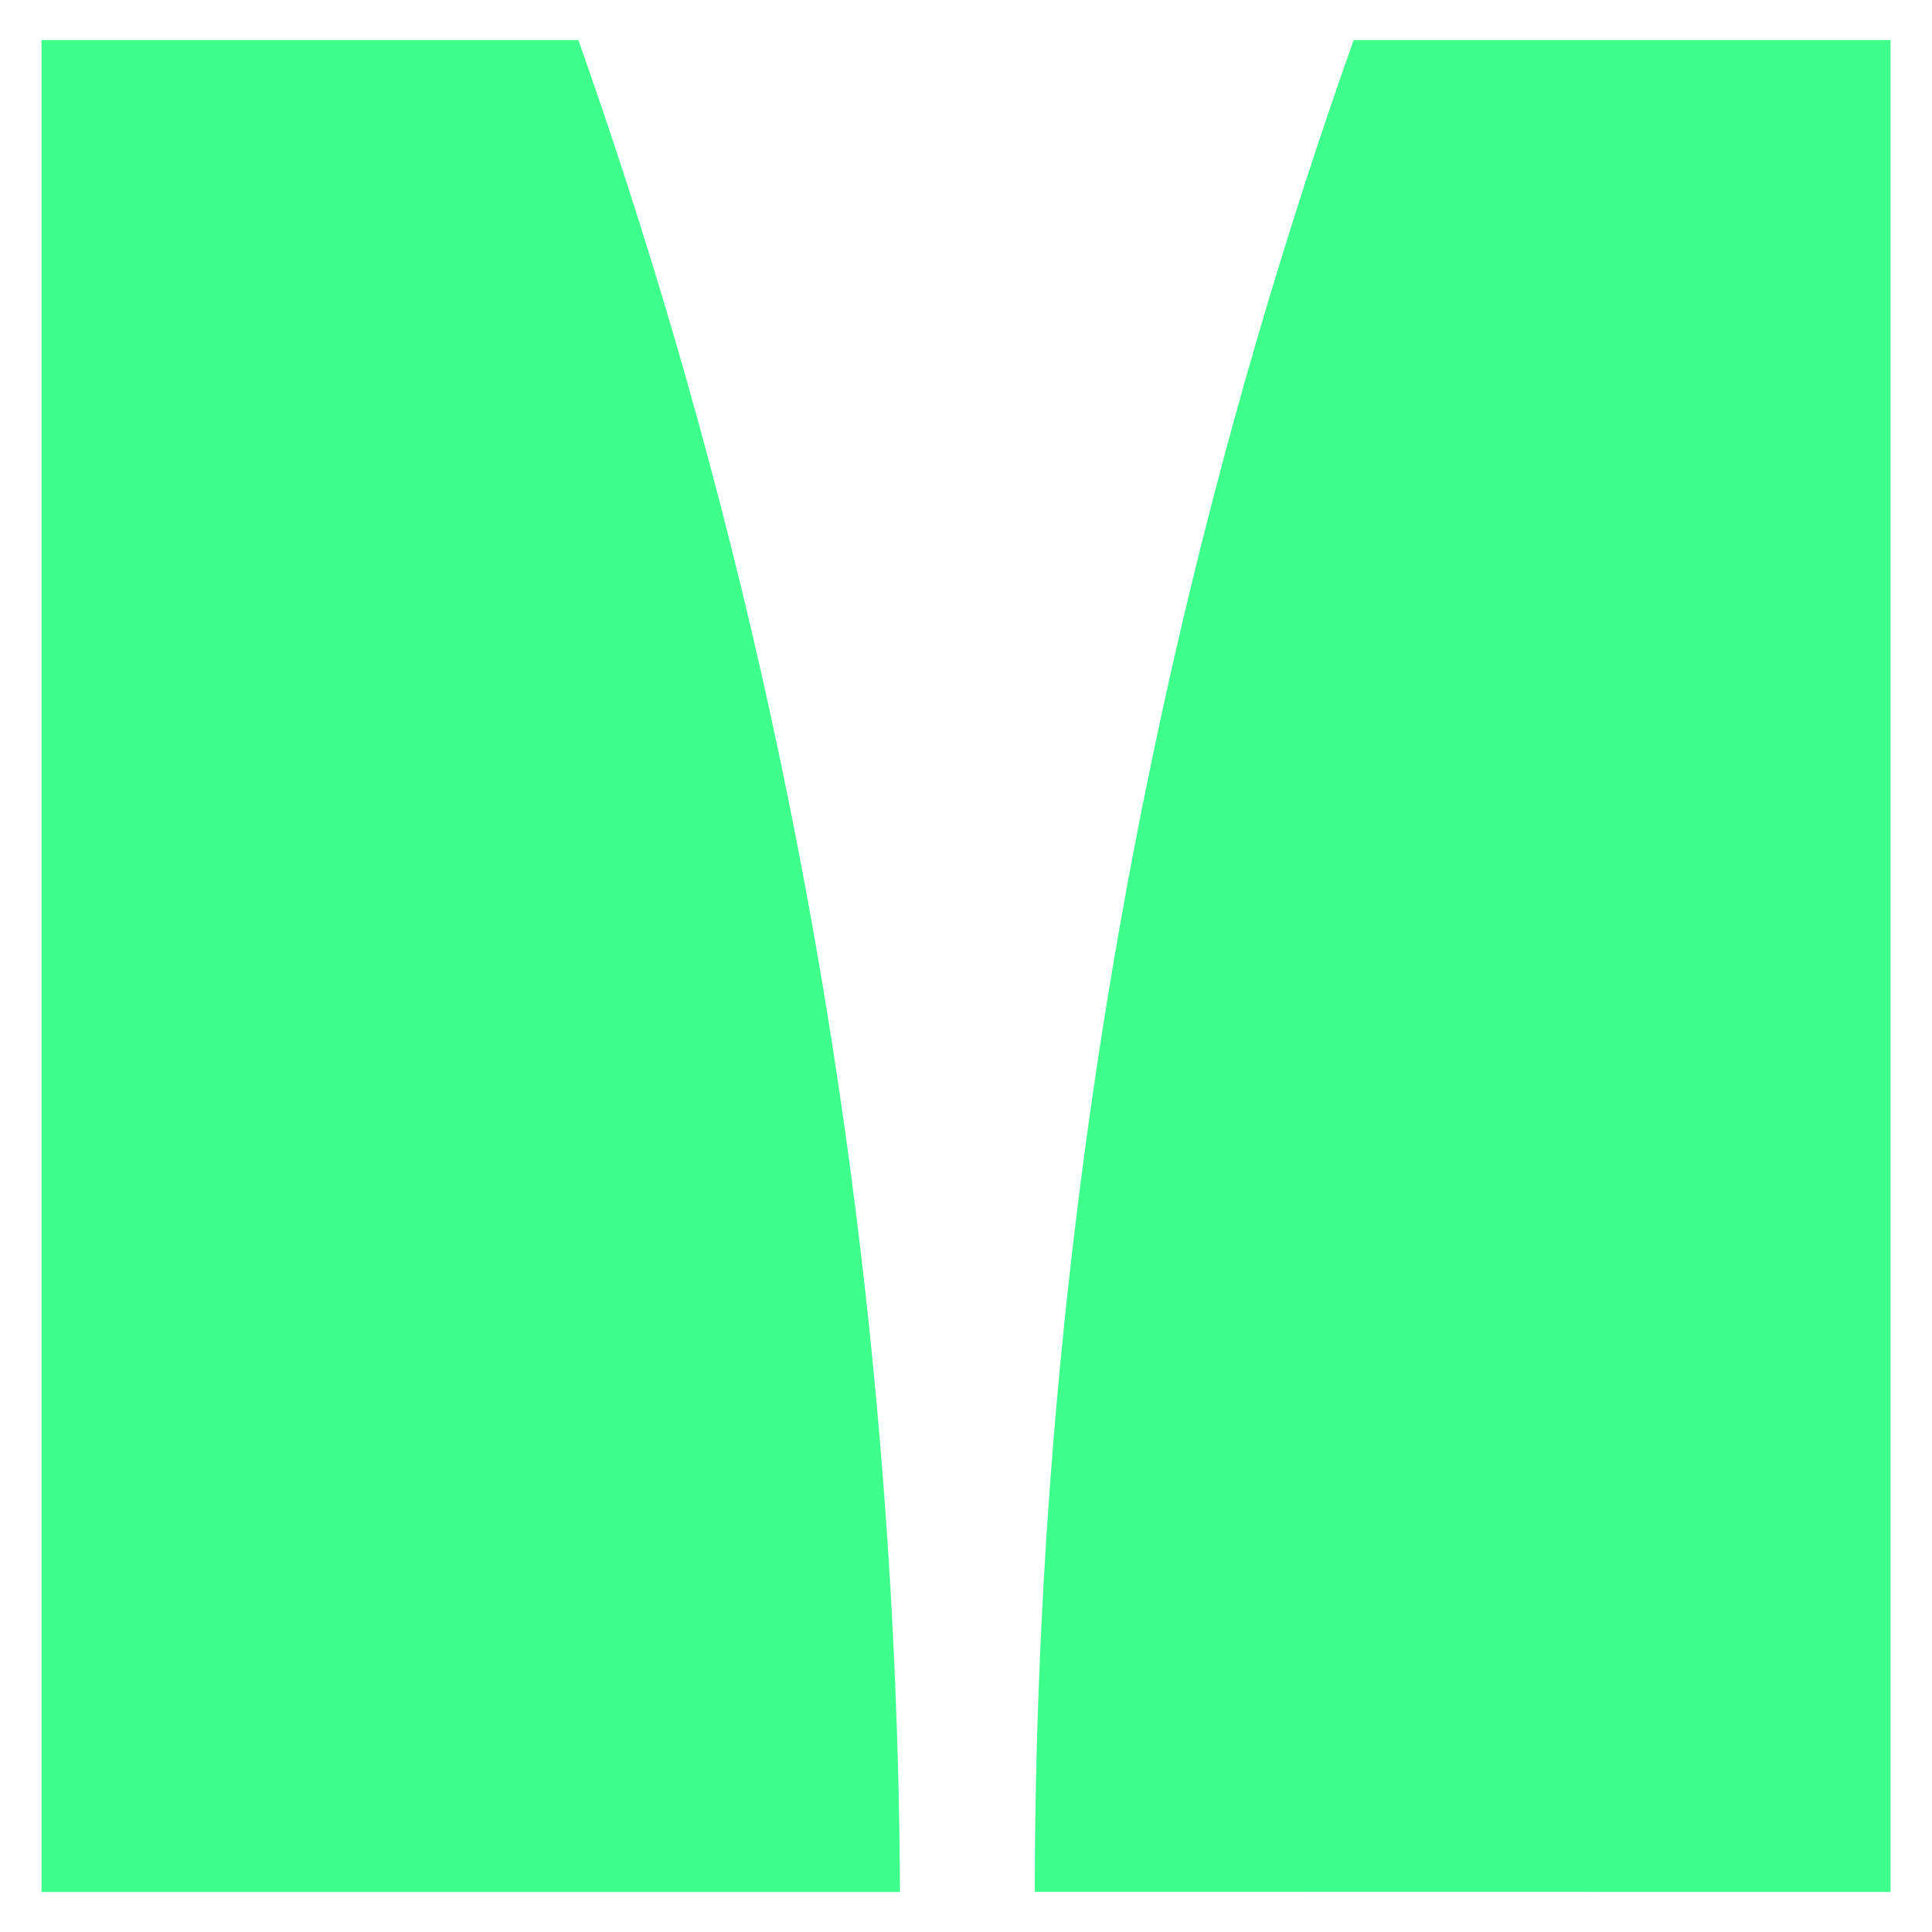
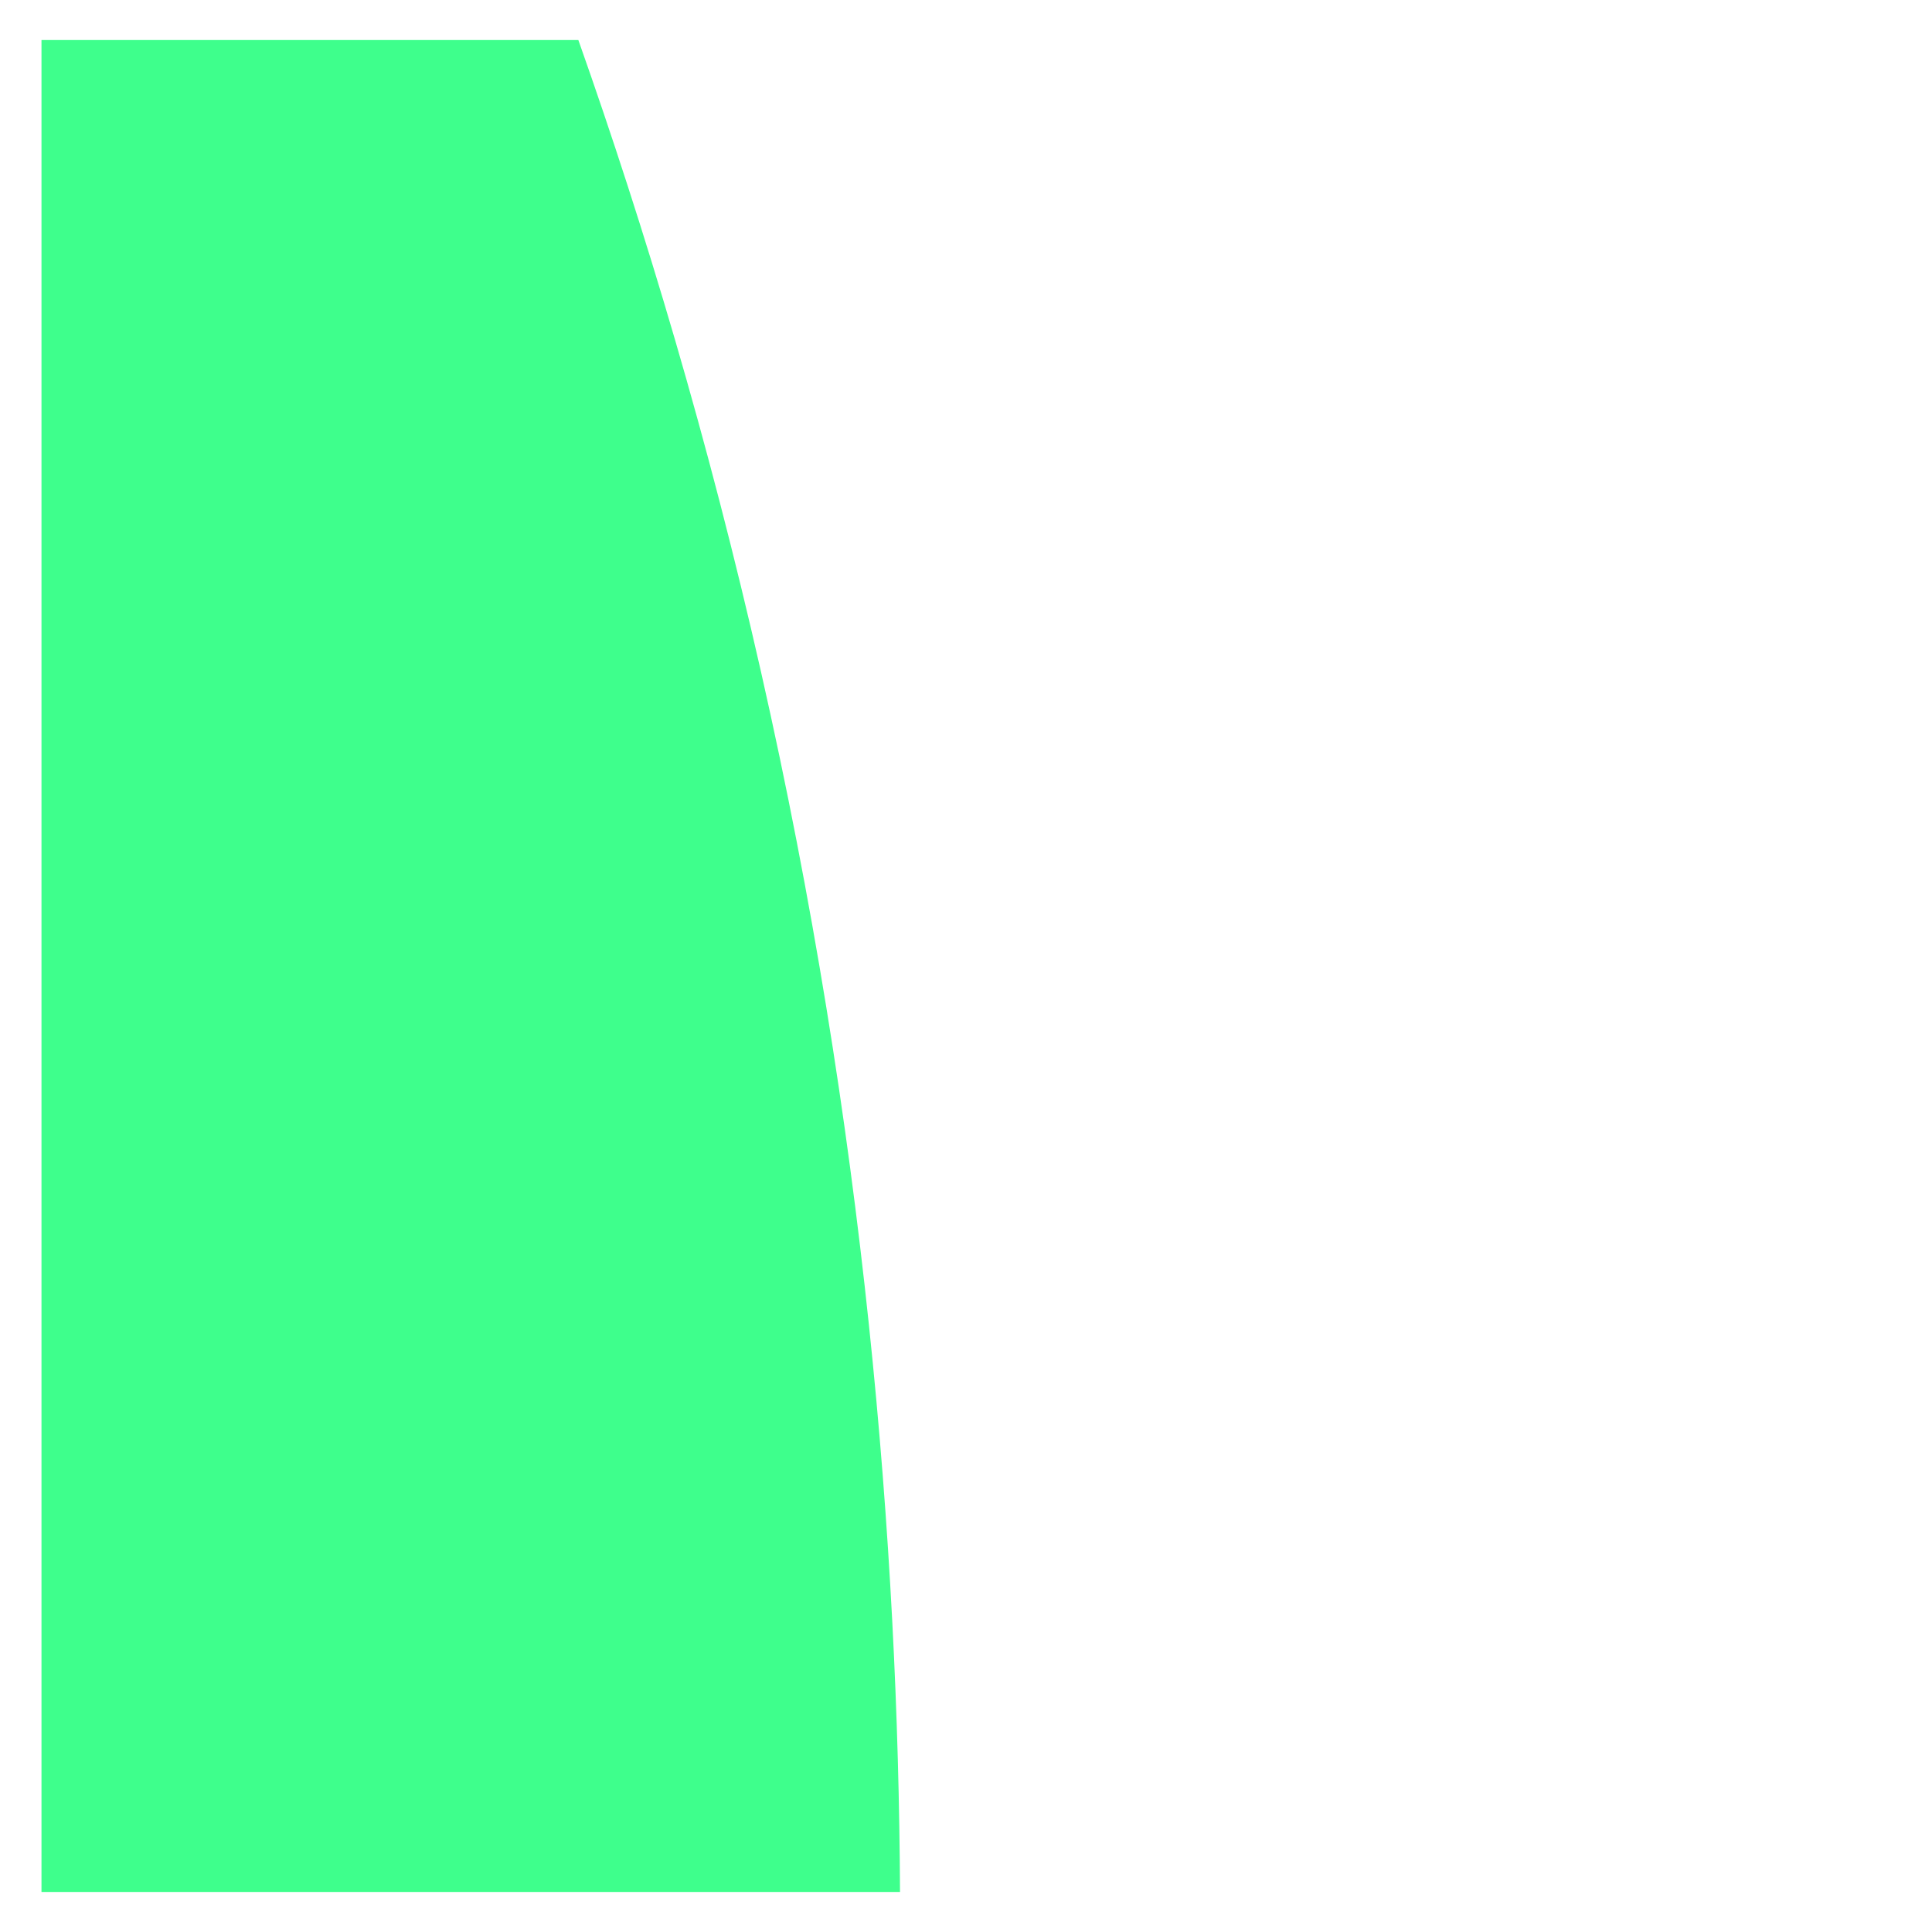
<svg xmlns="http://www.w3.org/2000/svg" id="Layer_1" viewBox="0 0 1024 1024">
  <defs>
    <style>.cls-1{fill:#3eff8c;stroke-width:0px;}</style>
  </defs>
  <path class="cls-1" d="m477.01,1002.78H21.99V21.22h284.55c35.52,100.39,69,212.21,96.78,334.74,55.15,243.44,72.81,463.64,73.7,646.81Z" />
-   <path class="cls-1" d="m1002.01,21.22v981.55c-151.18-.03-302.37-.05-453.55-.08.22-182.61,17.18-402.93,72.22-646.73,27.7-122.7,61.25-234.52,96.78-334.74h284.55Z" />
</svg>